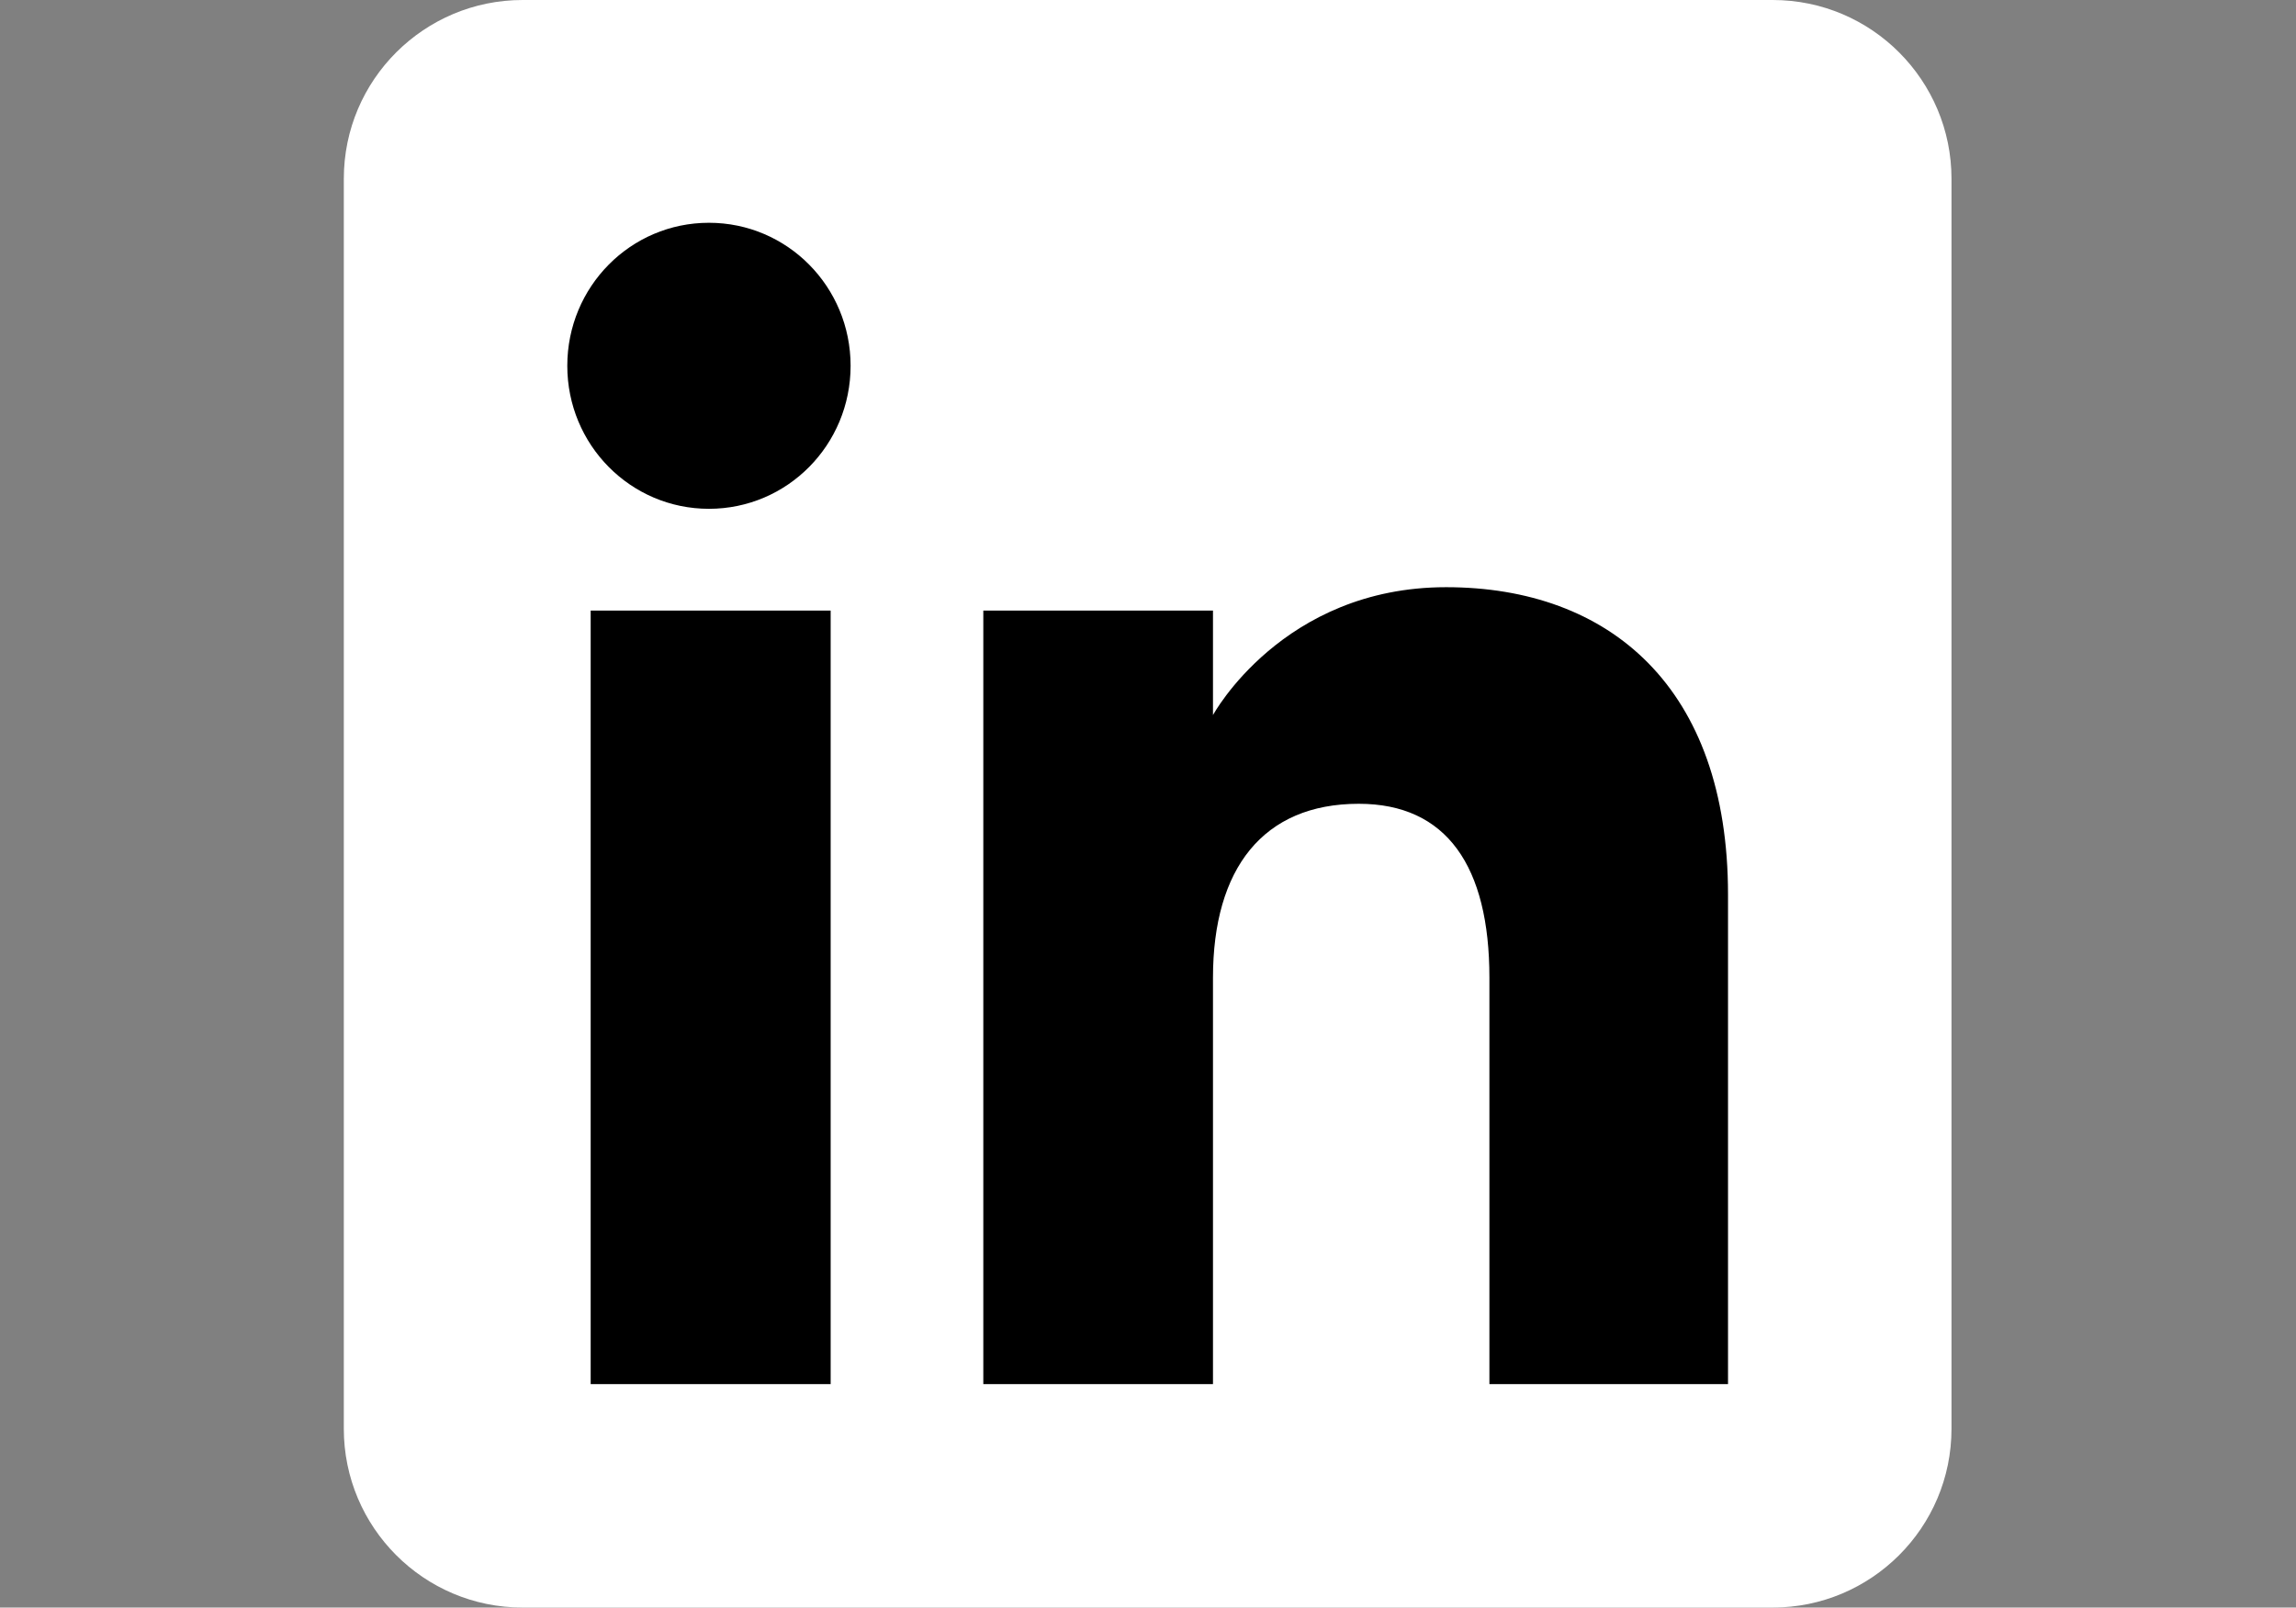
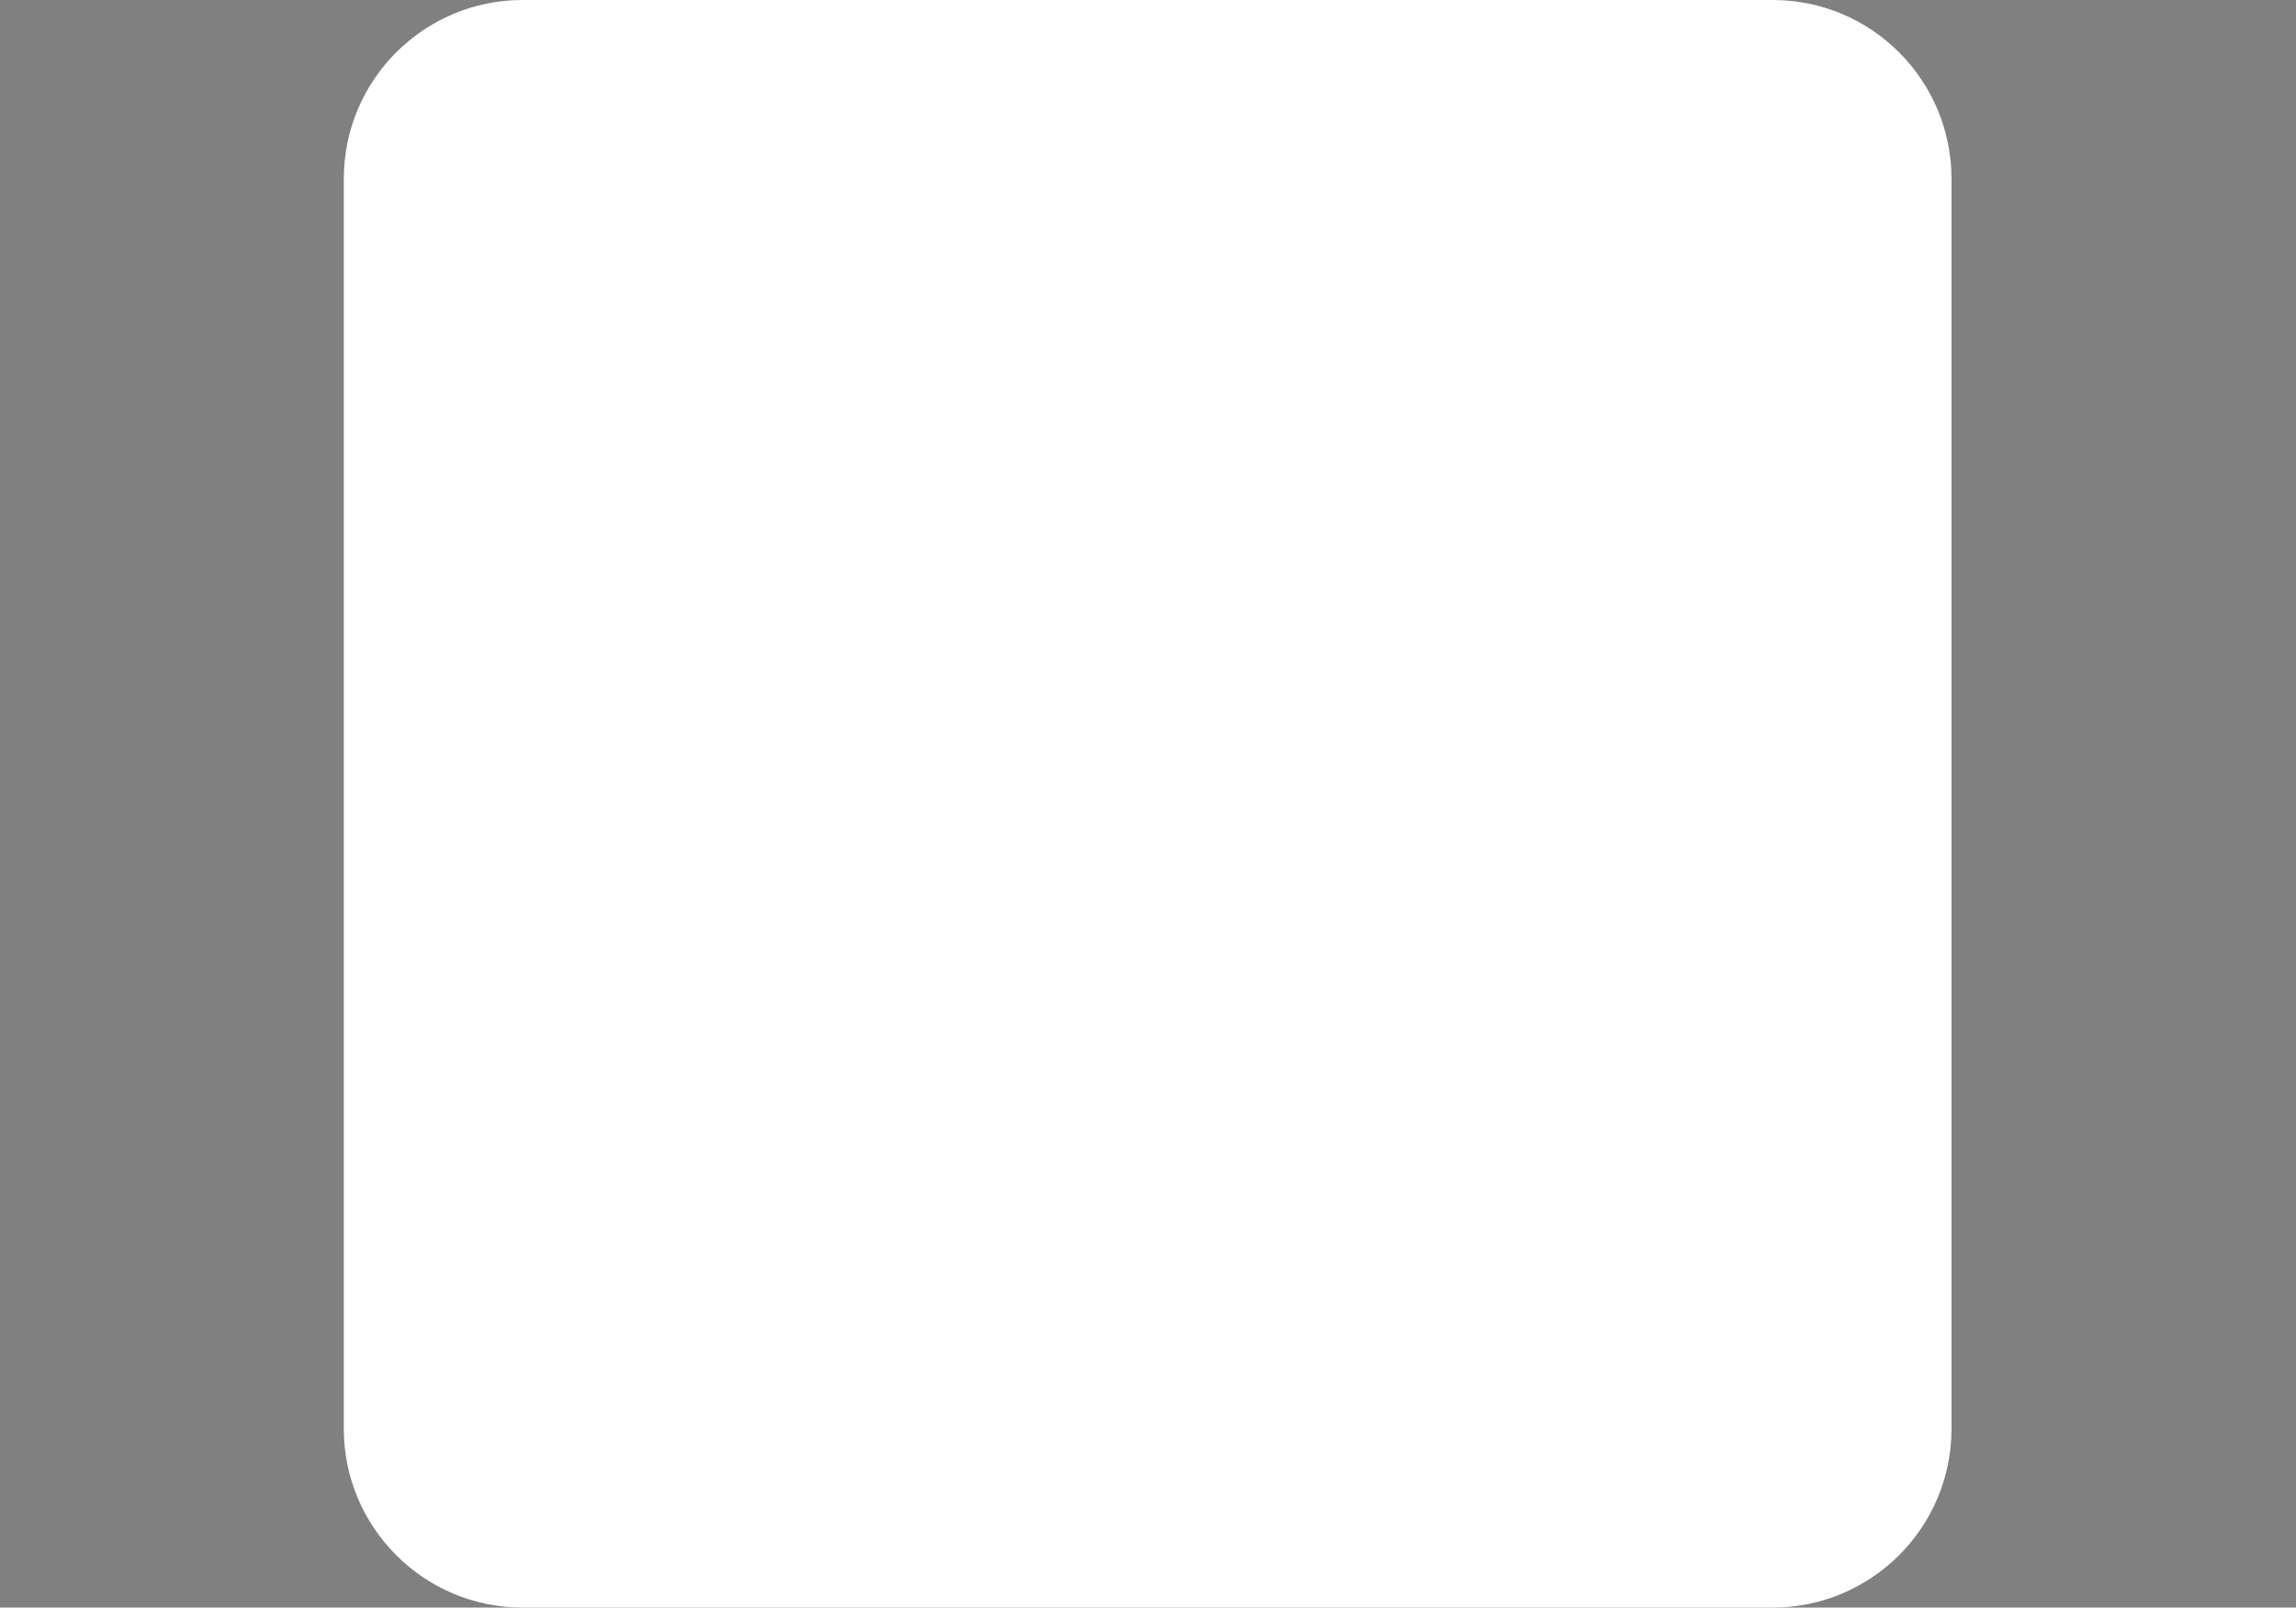
<svg xmlns="http://www.w3.org/2000/svg" id="Layer_1" data-name="Layer 1" viewBox="0 0 33.39 23.38">
  <rect x="0" y="0" width="33.39" height="23.38" fill="#808080" stroke="none" />
  <path d="M7.6,23.38h18.18c1.43,0,2.6-1.16,2.6-2.6V2.6c0-1.43-1.16-2.6-2.6-2.6H7.6c-1.43,0-2.6,1.16-2.6,2.6v18.18c0,1.43,1.16,2.6,2.6,2.6Z" style="fill: #fff; fill-rule: evenodd; stroke-width: 0px;" />
-   <path d="M25.13,20.13h-3.47v-5.91c0-1.62-.62-2.53-1.9-2.53-1.39,0-2.12.94-2.12,2.53v5.91h-3.34v-11.25h3.34v1.52s1.01-1.86,3.39-1.86,4.1,1.46,4.1,4.47v7.13ZM10.31,7.4c-1.14,0-2.06-.93-2.06-2.08s.92-2.08,2.06-2.08,2.06.93,2.06,2.08-.92,2.08-2.06,2.08ZM8.59,20.13h3.49v-11.25h-3.49v11.25Z" style="fill: #000; fill-rule: evenodd; stroke-width: 0px;" />
</svg>